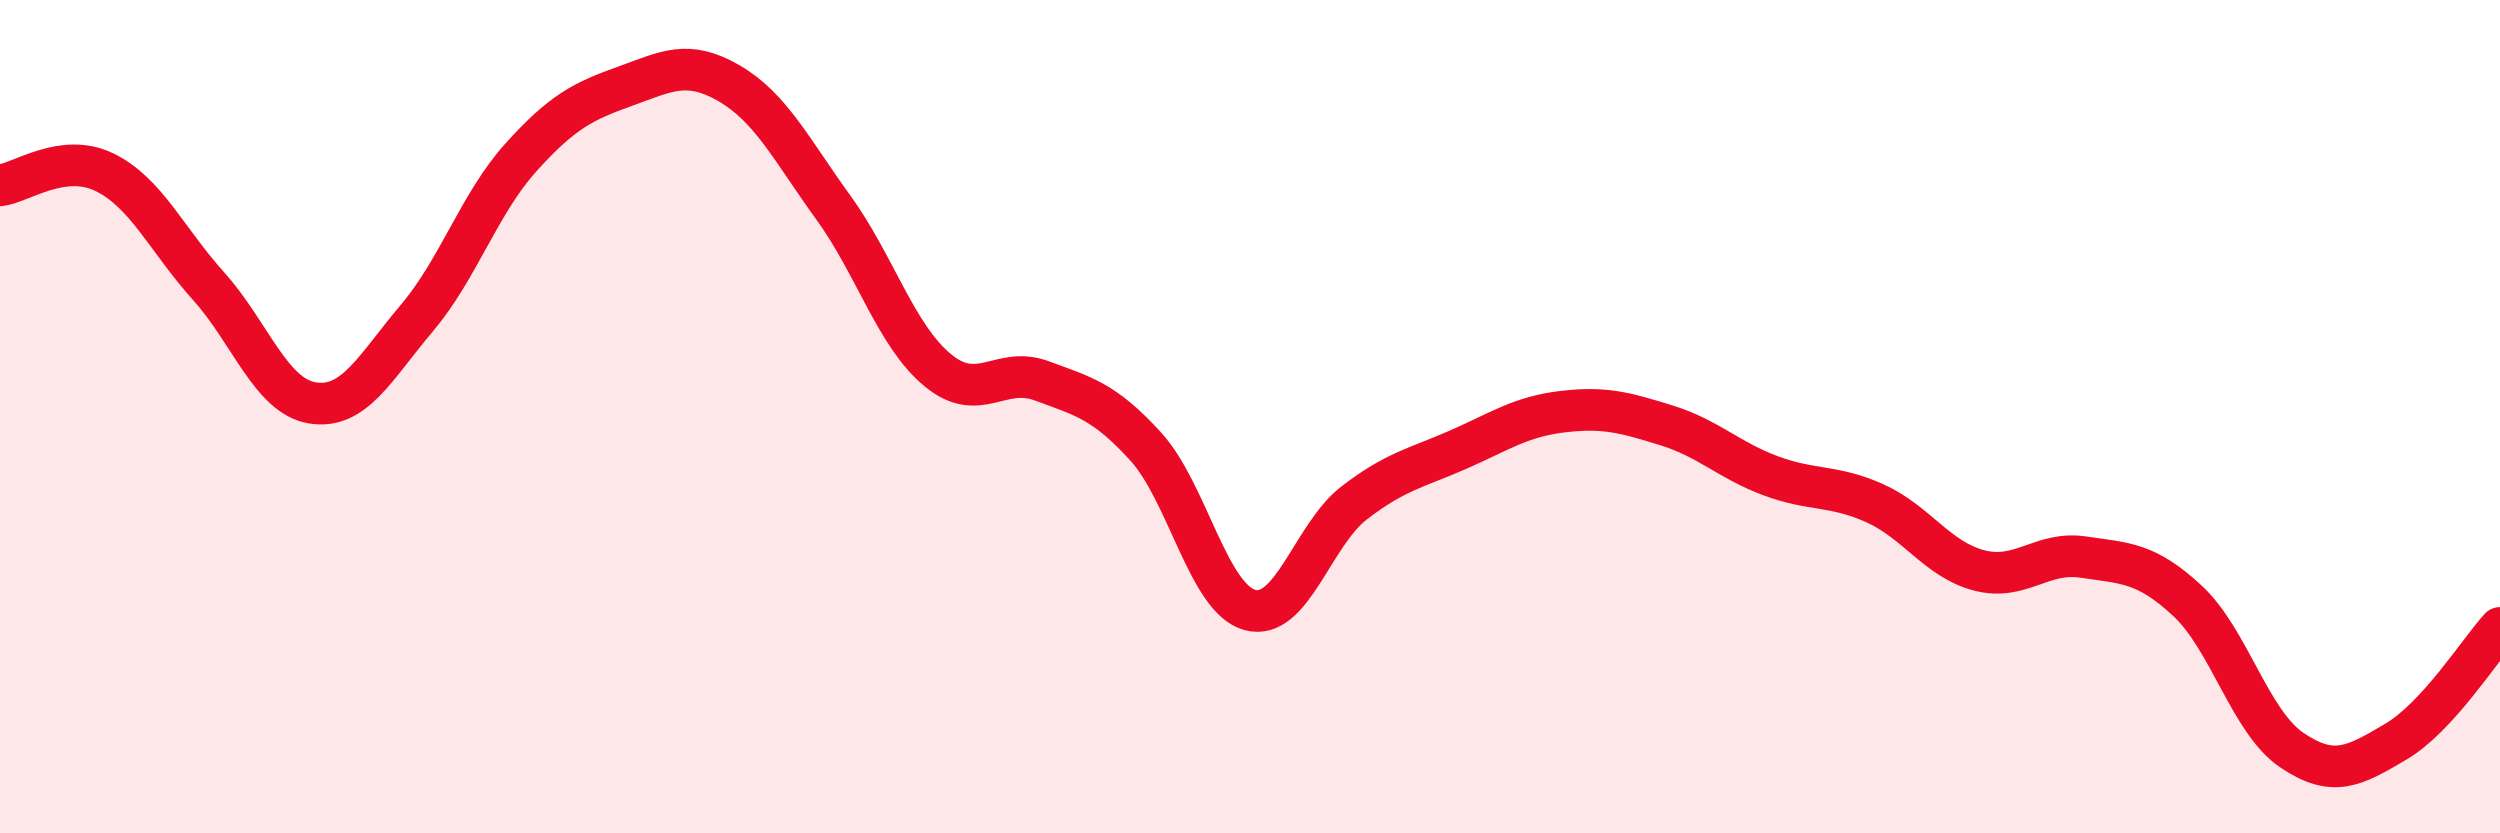
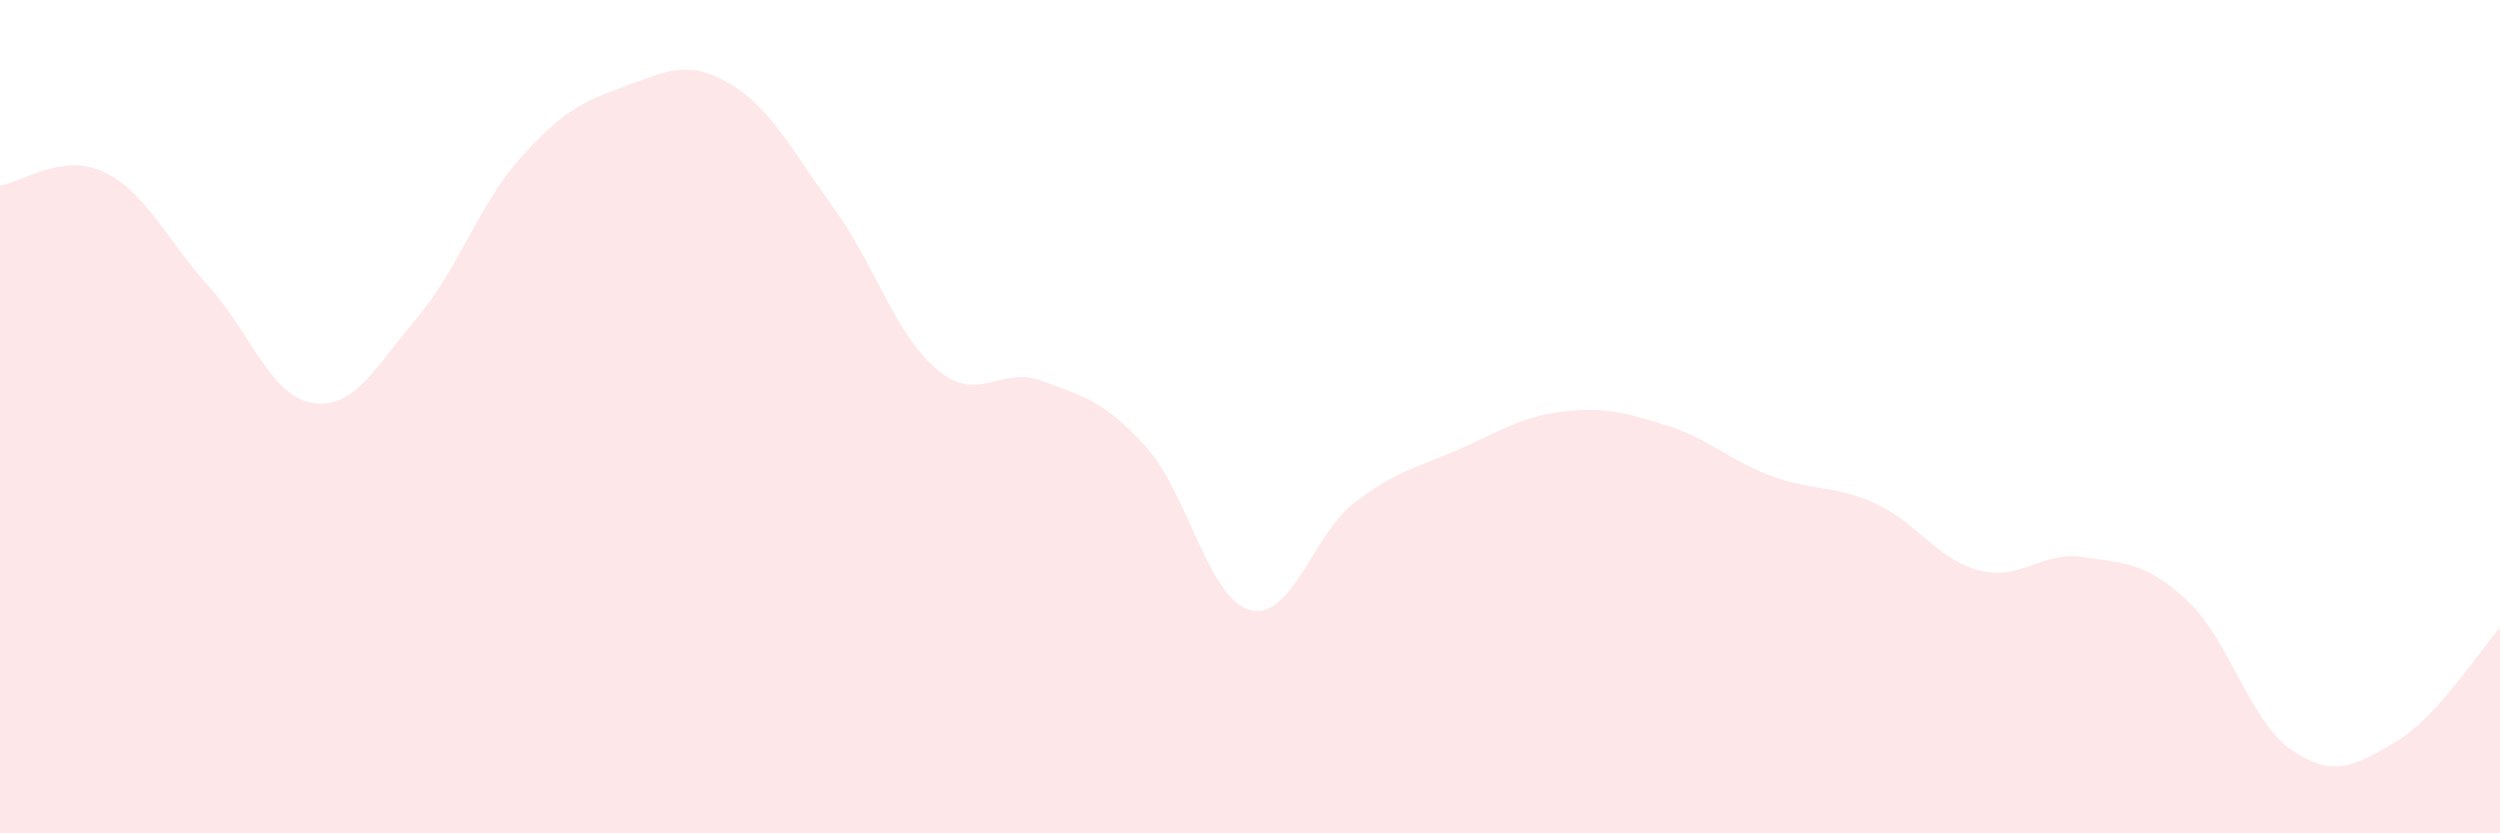
<svg xmlns="http://www.w3.org/2000/svg" width="60" height="20" viewBox="0 0 60 20">
  <path d="M 0,4.45 C 0.5,4.39 1.5,3.65 2.5,4.13 C 3.5,4.61 4,5.75 5,6.86 C 6,7.97 6.5,9.51 7.5,9.67 C 8.5,9.83 9,8.82 10,7.64 C 11,6.46 11.5,4.89 12.5,3.78 C 13.5,2.67 14,2.43 15,2.07 C 16,1.71 16.5,1.42 17.5,2 C 18.5,2.58 19,3.6 20,4.98 C 21,6.36 21.5,8.05 22.5,8.88 C 23.5,9.71 24,8.77 25,9.14 C 26,9.51 26.5,9.62 27.5,10.72 C 28.5,11.82 29,14.37 30,14.64 C 31,14.91 31.5,12.84 32.5,12.07 C 33.5,11.3 34,11.23 35,10.79 C 36,10.35 36.5,10 37.5,9.88 C 38.5,9.76 39,9.9 40,10.21 C 41,10.52 41.5,11.05 42.5,11.42 C 43.5,11.79 44,11.63 45,12.08 C 46,12.53 46.5,13.43 47.5,13.69 C 48.5,13.95 49,13.22 50,13.37 C 51,13.52 51.5,13.49 52.5,14.42 C 53.5,15.35 54,17.32 55,18 C 56,18.68 56.5,18.39 57.5,17.8 C 58.5,17.21 59.5,15.62 60,15.07L60 20L0 20Z" fill="#EB0A25" opacity="0.1" stroke-linecap="round" stroke-linejoin="round" />
-   <path d="M 0,4.45 C 0.5,4.39 1.5,3.65 2.5,4.13 C 3.5,4.61 4,5.75 5,6.86 C 6,7.97 6.5,9.51 7.5,9.67 C 8.5,9.83 9,8.82 10,7.64 C 11,6.46 11.5,4.89 12.5,3.78 C 13.5,2.67 14,2.43 15,2.07 C 16,1.71 16.5,1.42 17.5,2 C 18.5,2.58 19,3.6 20,4.98 C 21,6.36 21.5,8.05 22.5,8.88 C 23.5,9.71 24,8.77 25,9.14 C 26,9.51 26.5,9.62 27.5,10.72 C 28.5,11.82 29,14.37 30,14.64 C 31,14.91 31.5,12.84 32.5,12.07 C 33.5,11.3 34,11.23 35,10.79 C 36,10.35 36.5,10 37.5,9.88 C 38.5,9.76 39,9.9 40,10.21 C 41,10.52 41.5,11.05 42.5,11.42 C 43.5,11.79 44,11.63 45,12.08 C 46,12.53 46.5,13.43 47.5,13.69 C 48.5,13.95 49,13.22 50,13.37 C 51,13.52 51.5,13.49 52.5,14.42 C 53.5,15.35 54,17.32 55,18 C 56,18.68 56.5,18.39 57.5,17.8 C 58.5,17.21 59.5,15.62 60,15.07" stroke="#EB0A25" stroke-width="1" fill="none" stroke-linecap="round" stroke-linejoin="round" />
</svg>